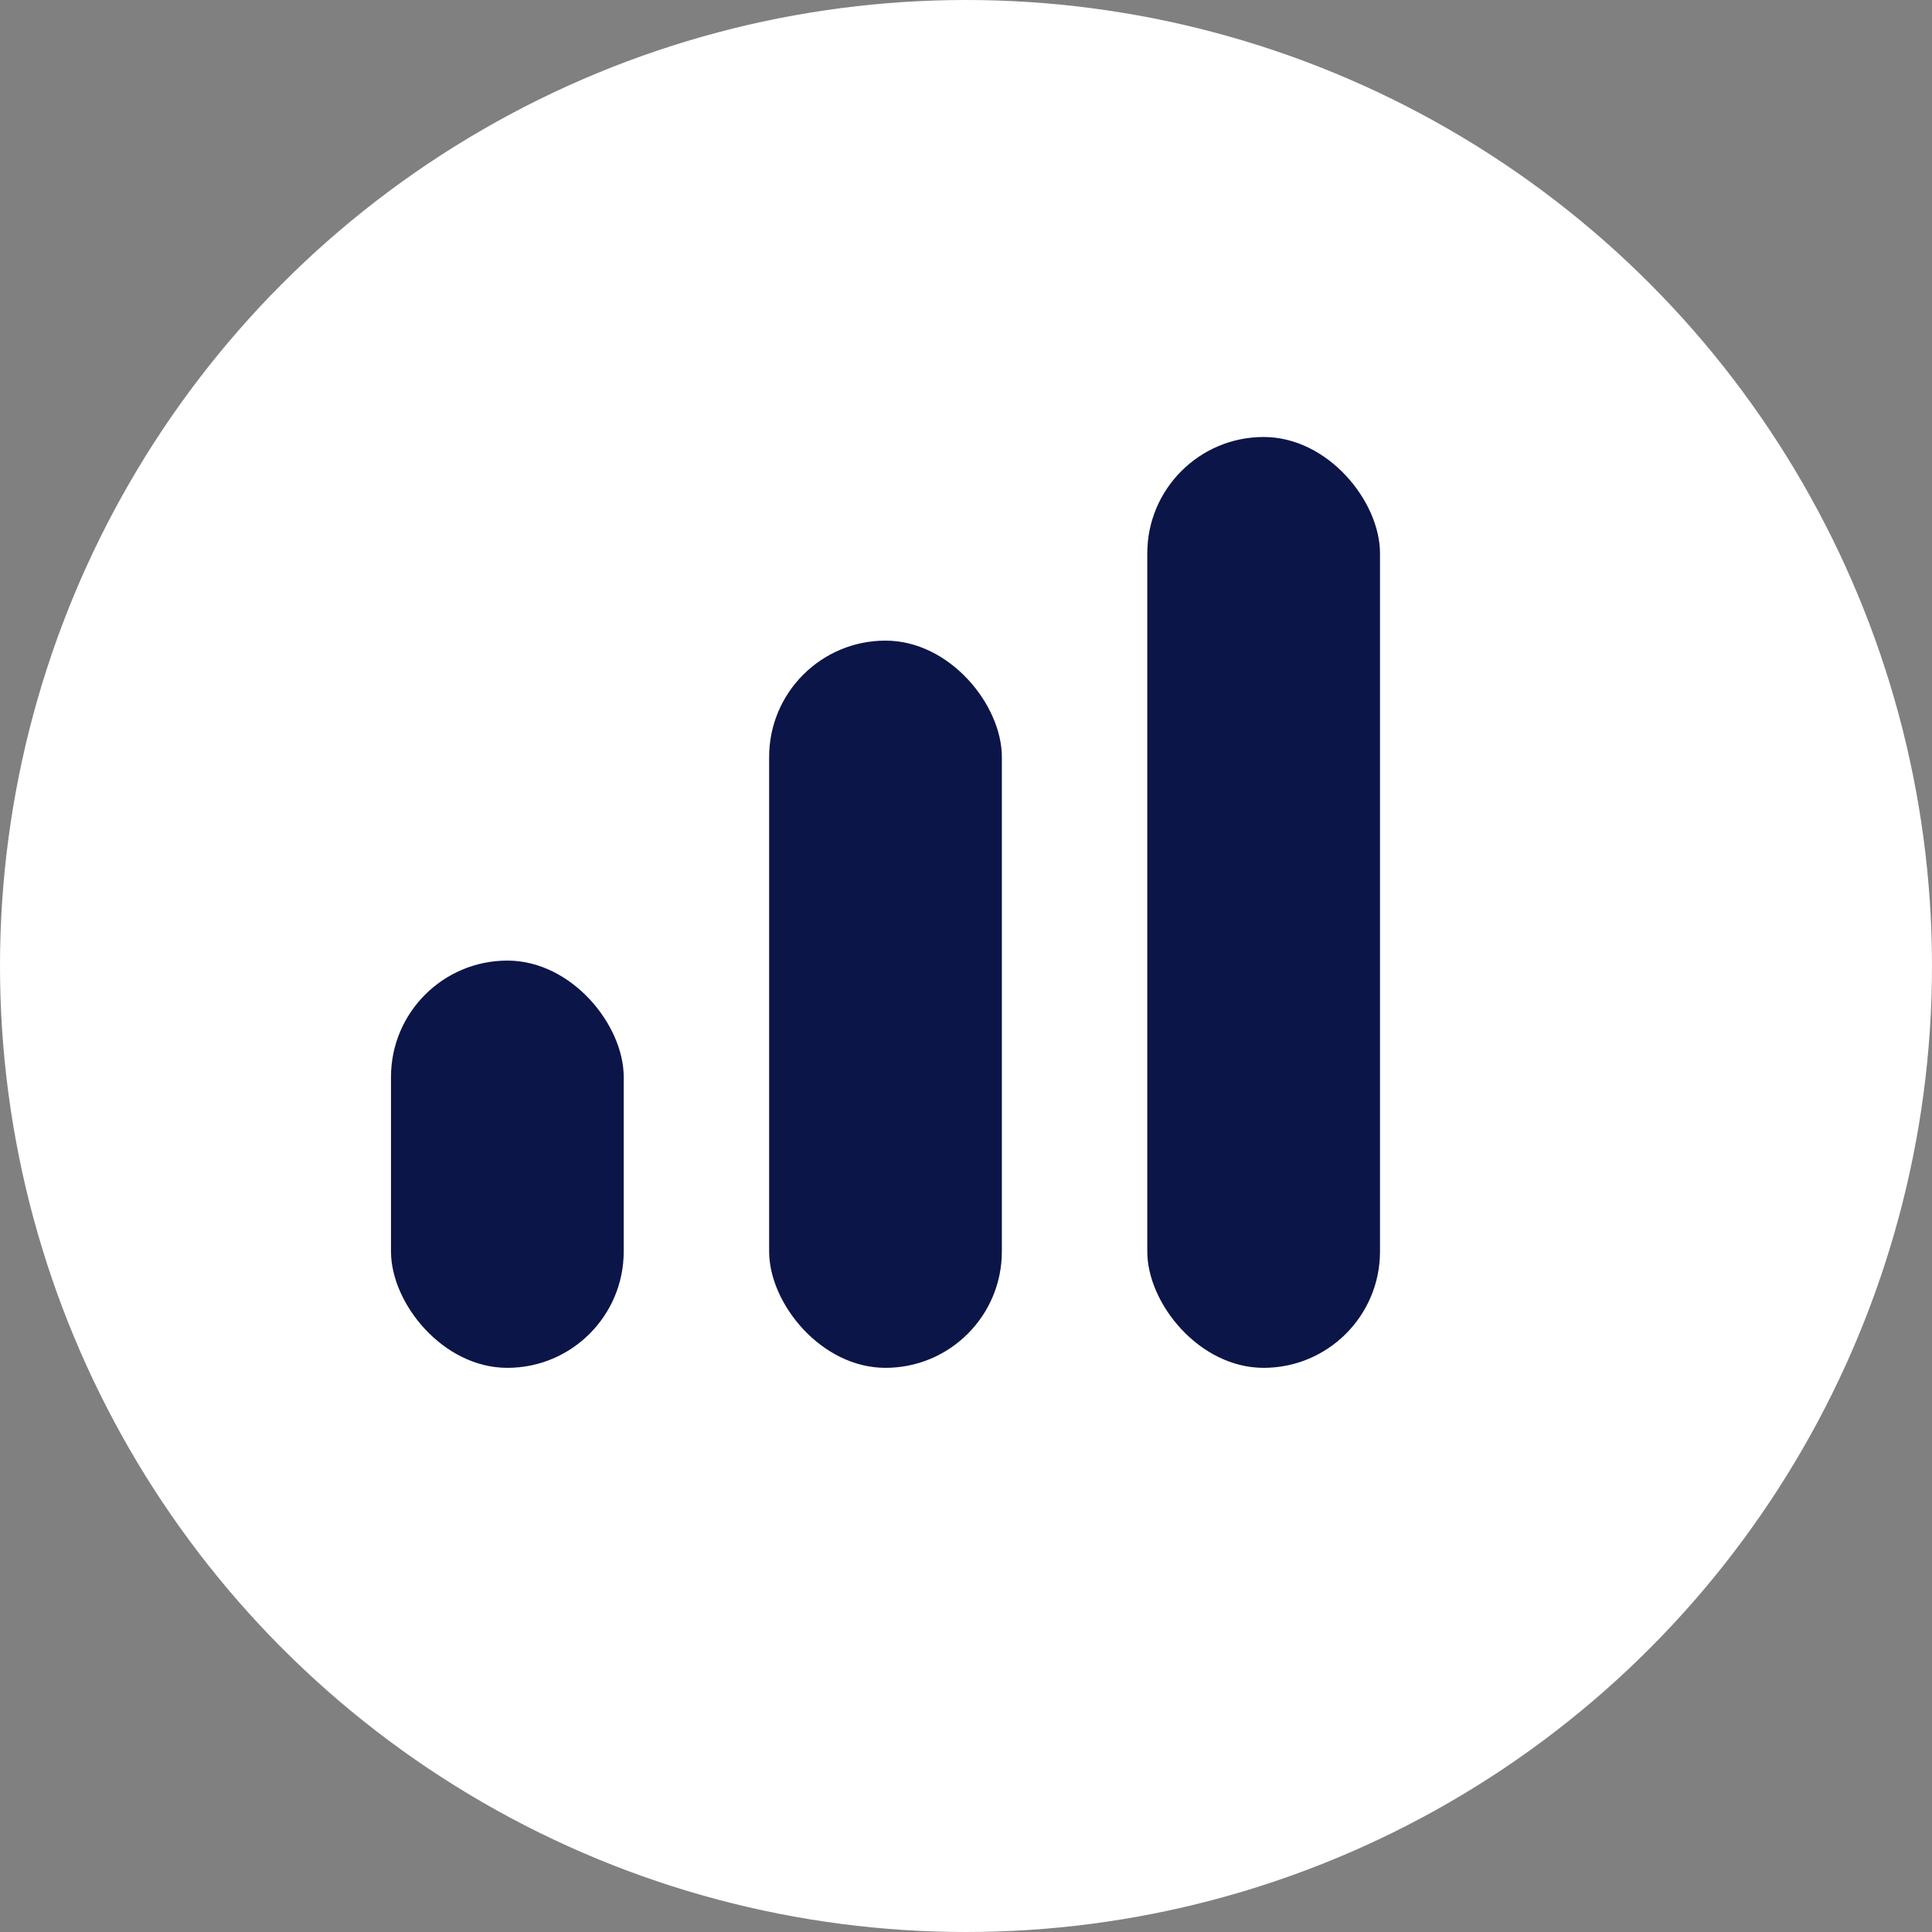
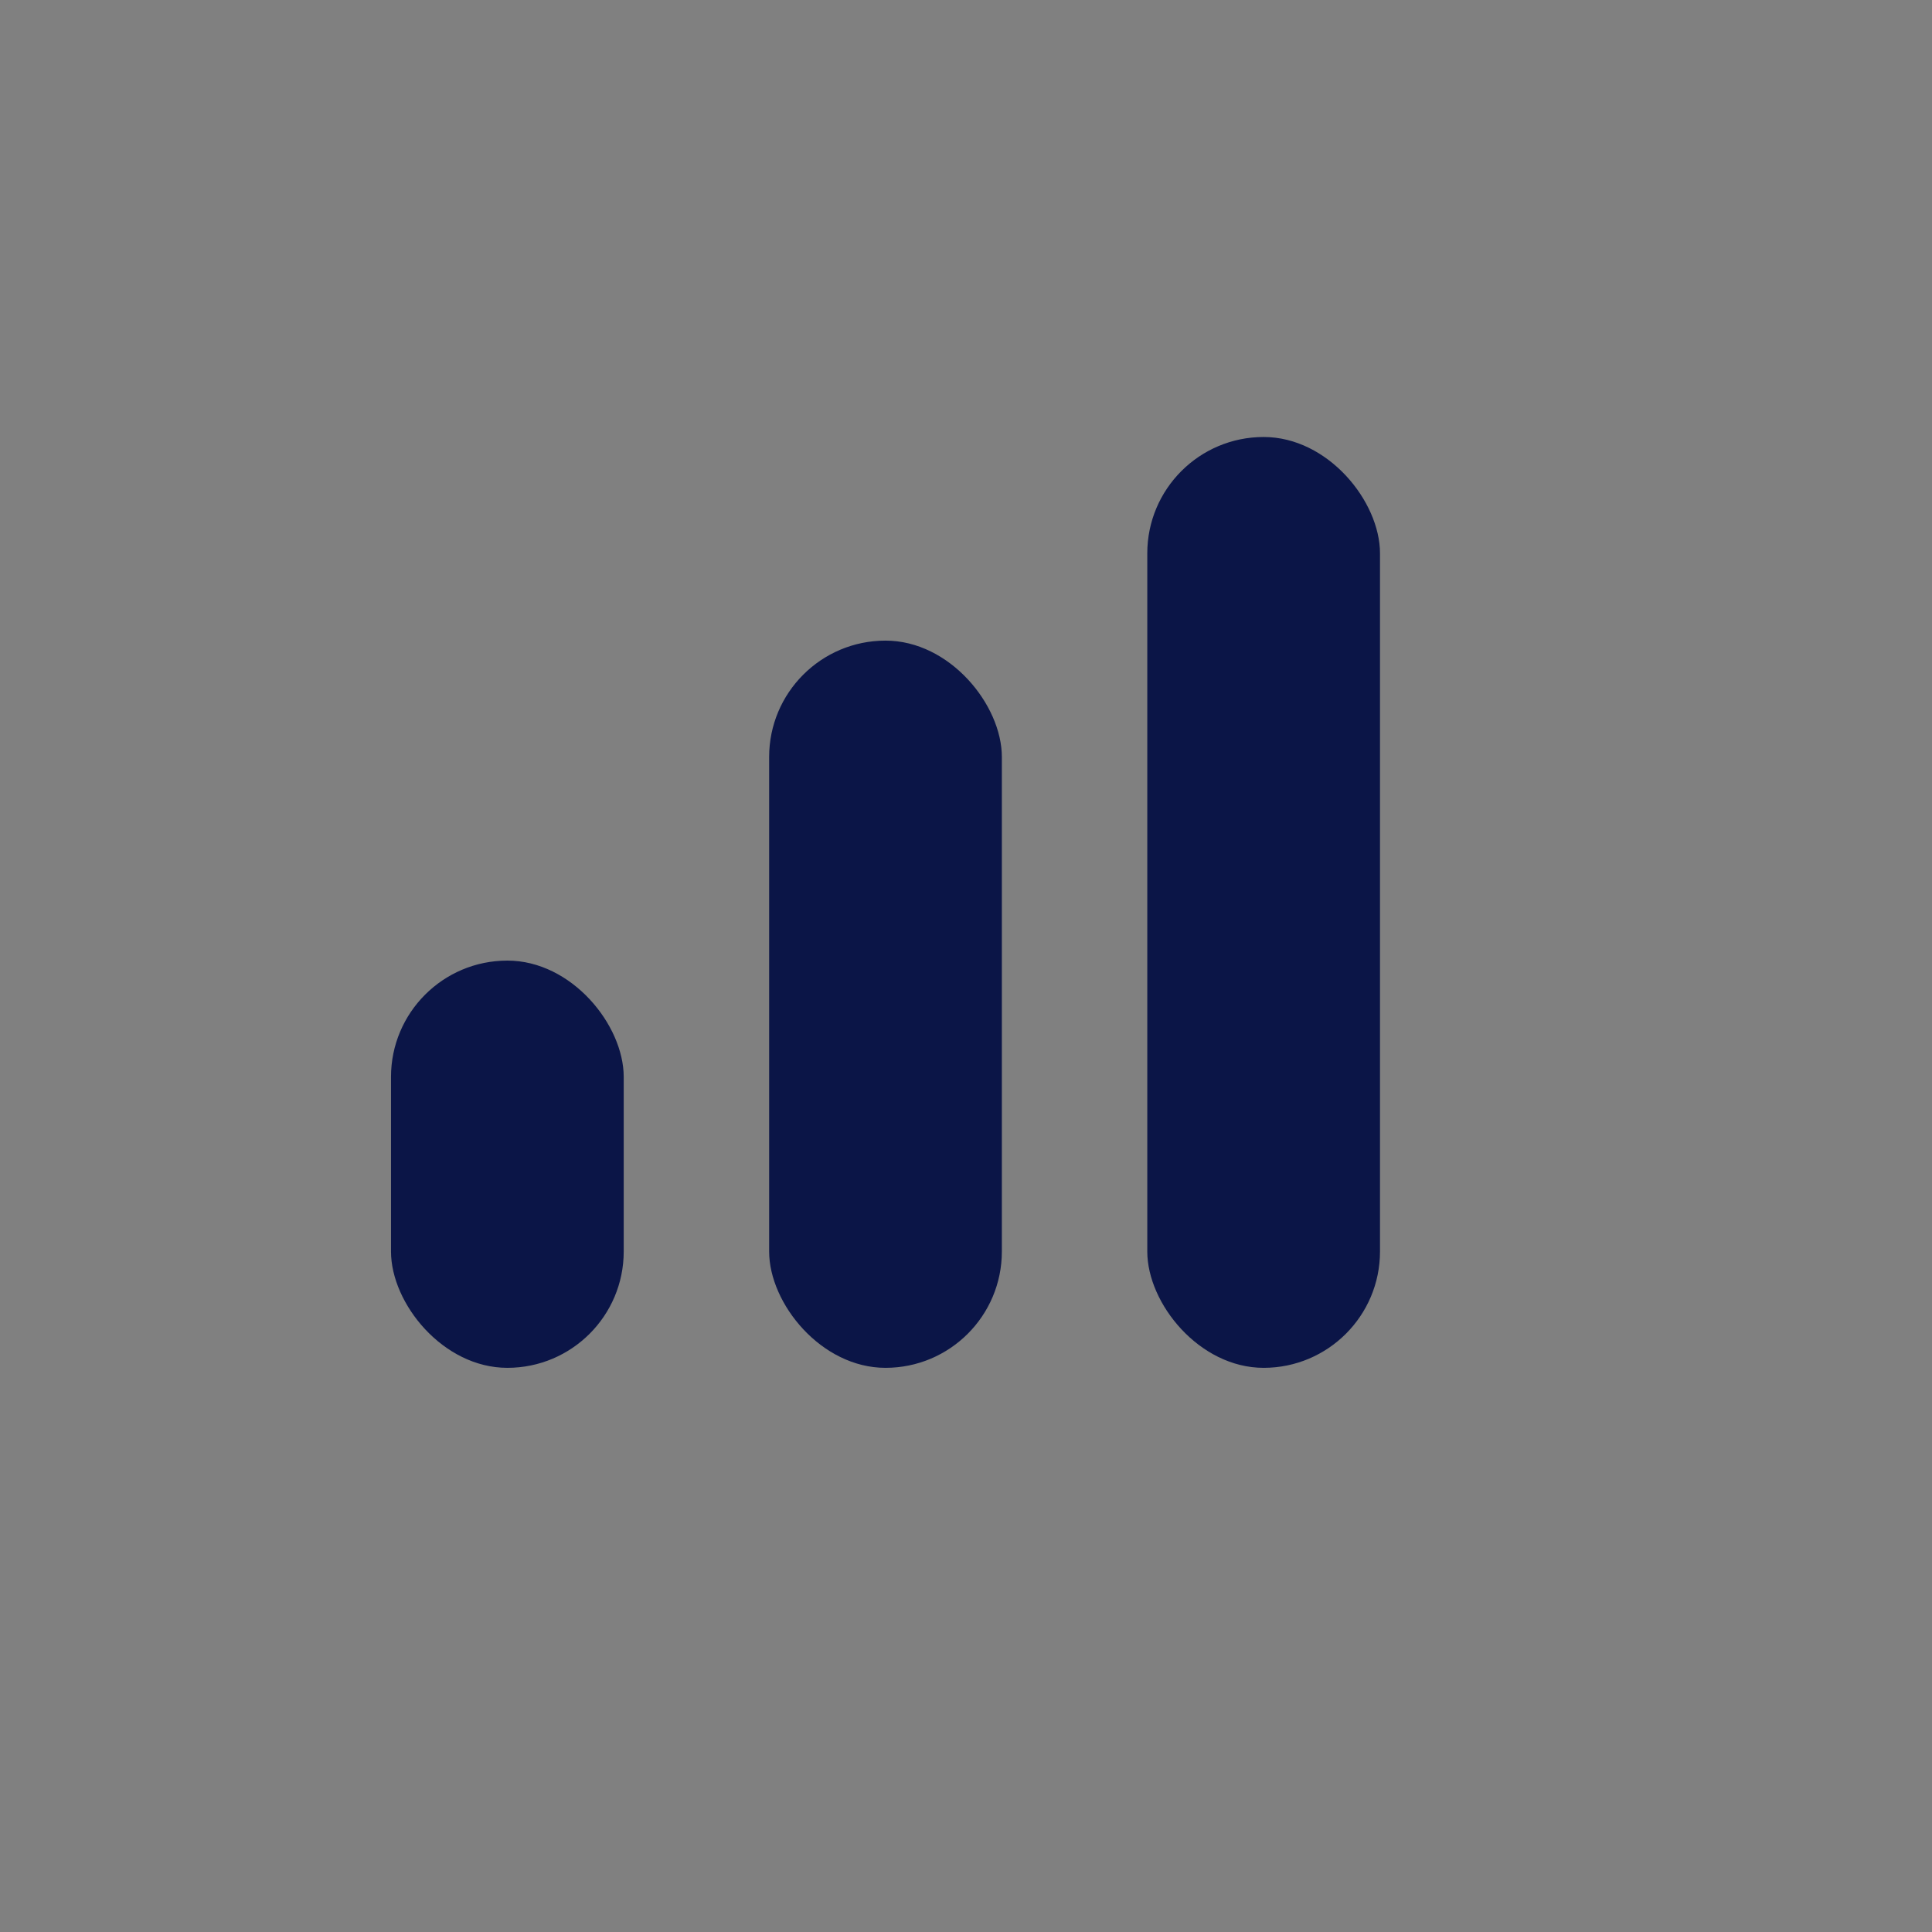
<svg xmlns="http://www.w3.org/2000/svg" width="84" height="84" viewBox="0 0 84 84" fill="none">
  <rect x="0" y="0" width="84" height="84" fill="#808080" stroke="none" />
-   <circle cx="42" cy="42" r="42" fill="white" />
  <rect x="17" y="41.765" width="10.118" height="17.706" rx="5.059" fill="#0B1547" />
  <rect x="33.441" y="27.853" width="10.118" height="31.618" rx="5.059" fill="#0B1547" />
  <rect x="49.882" y="19" width="10.118" height="40.471" rx="5.059" fill="#0B1547" />
</svg>